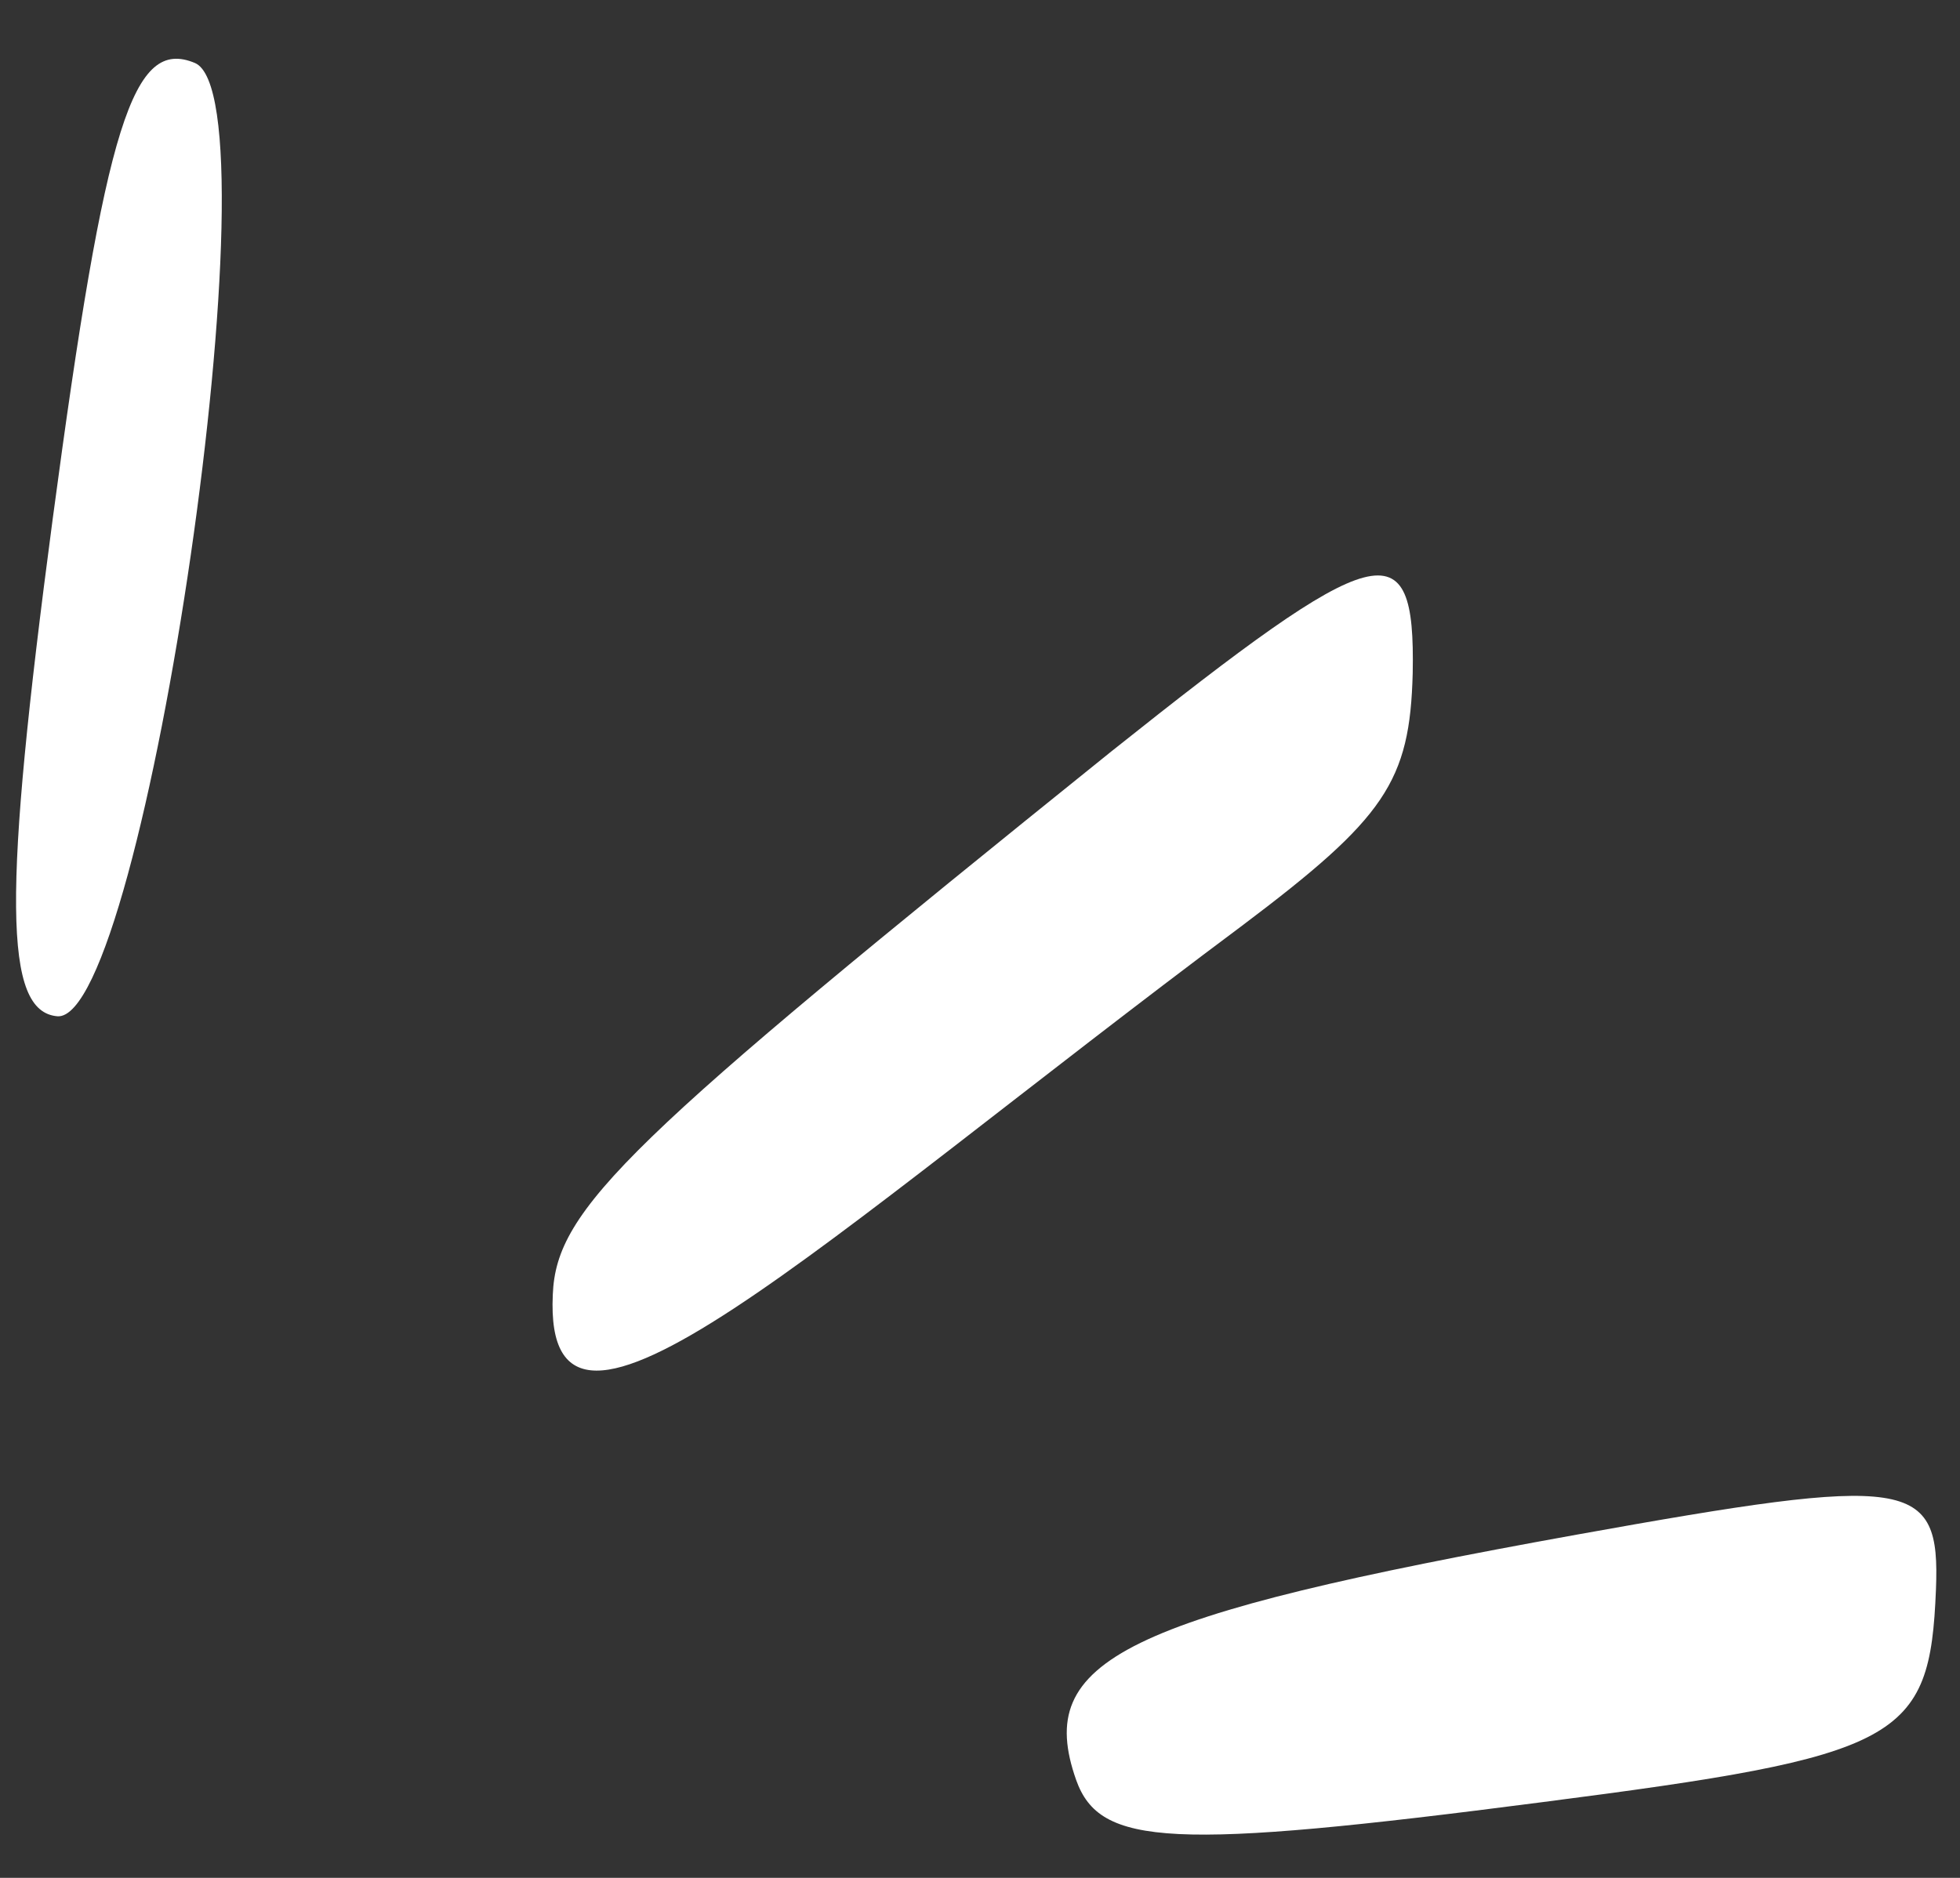
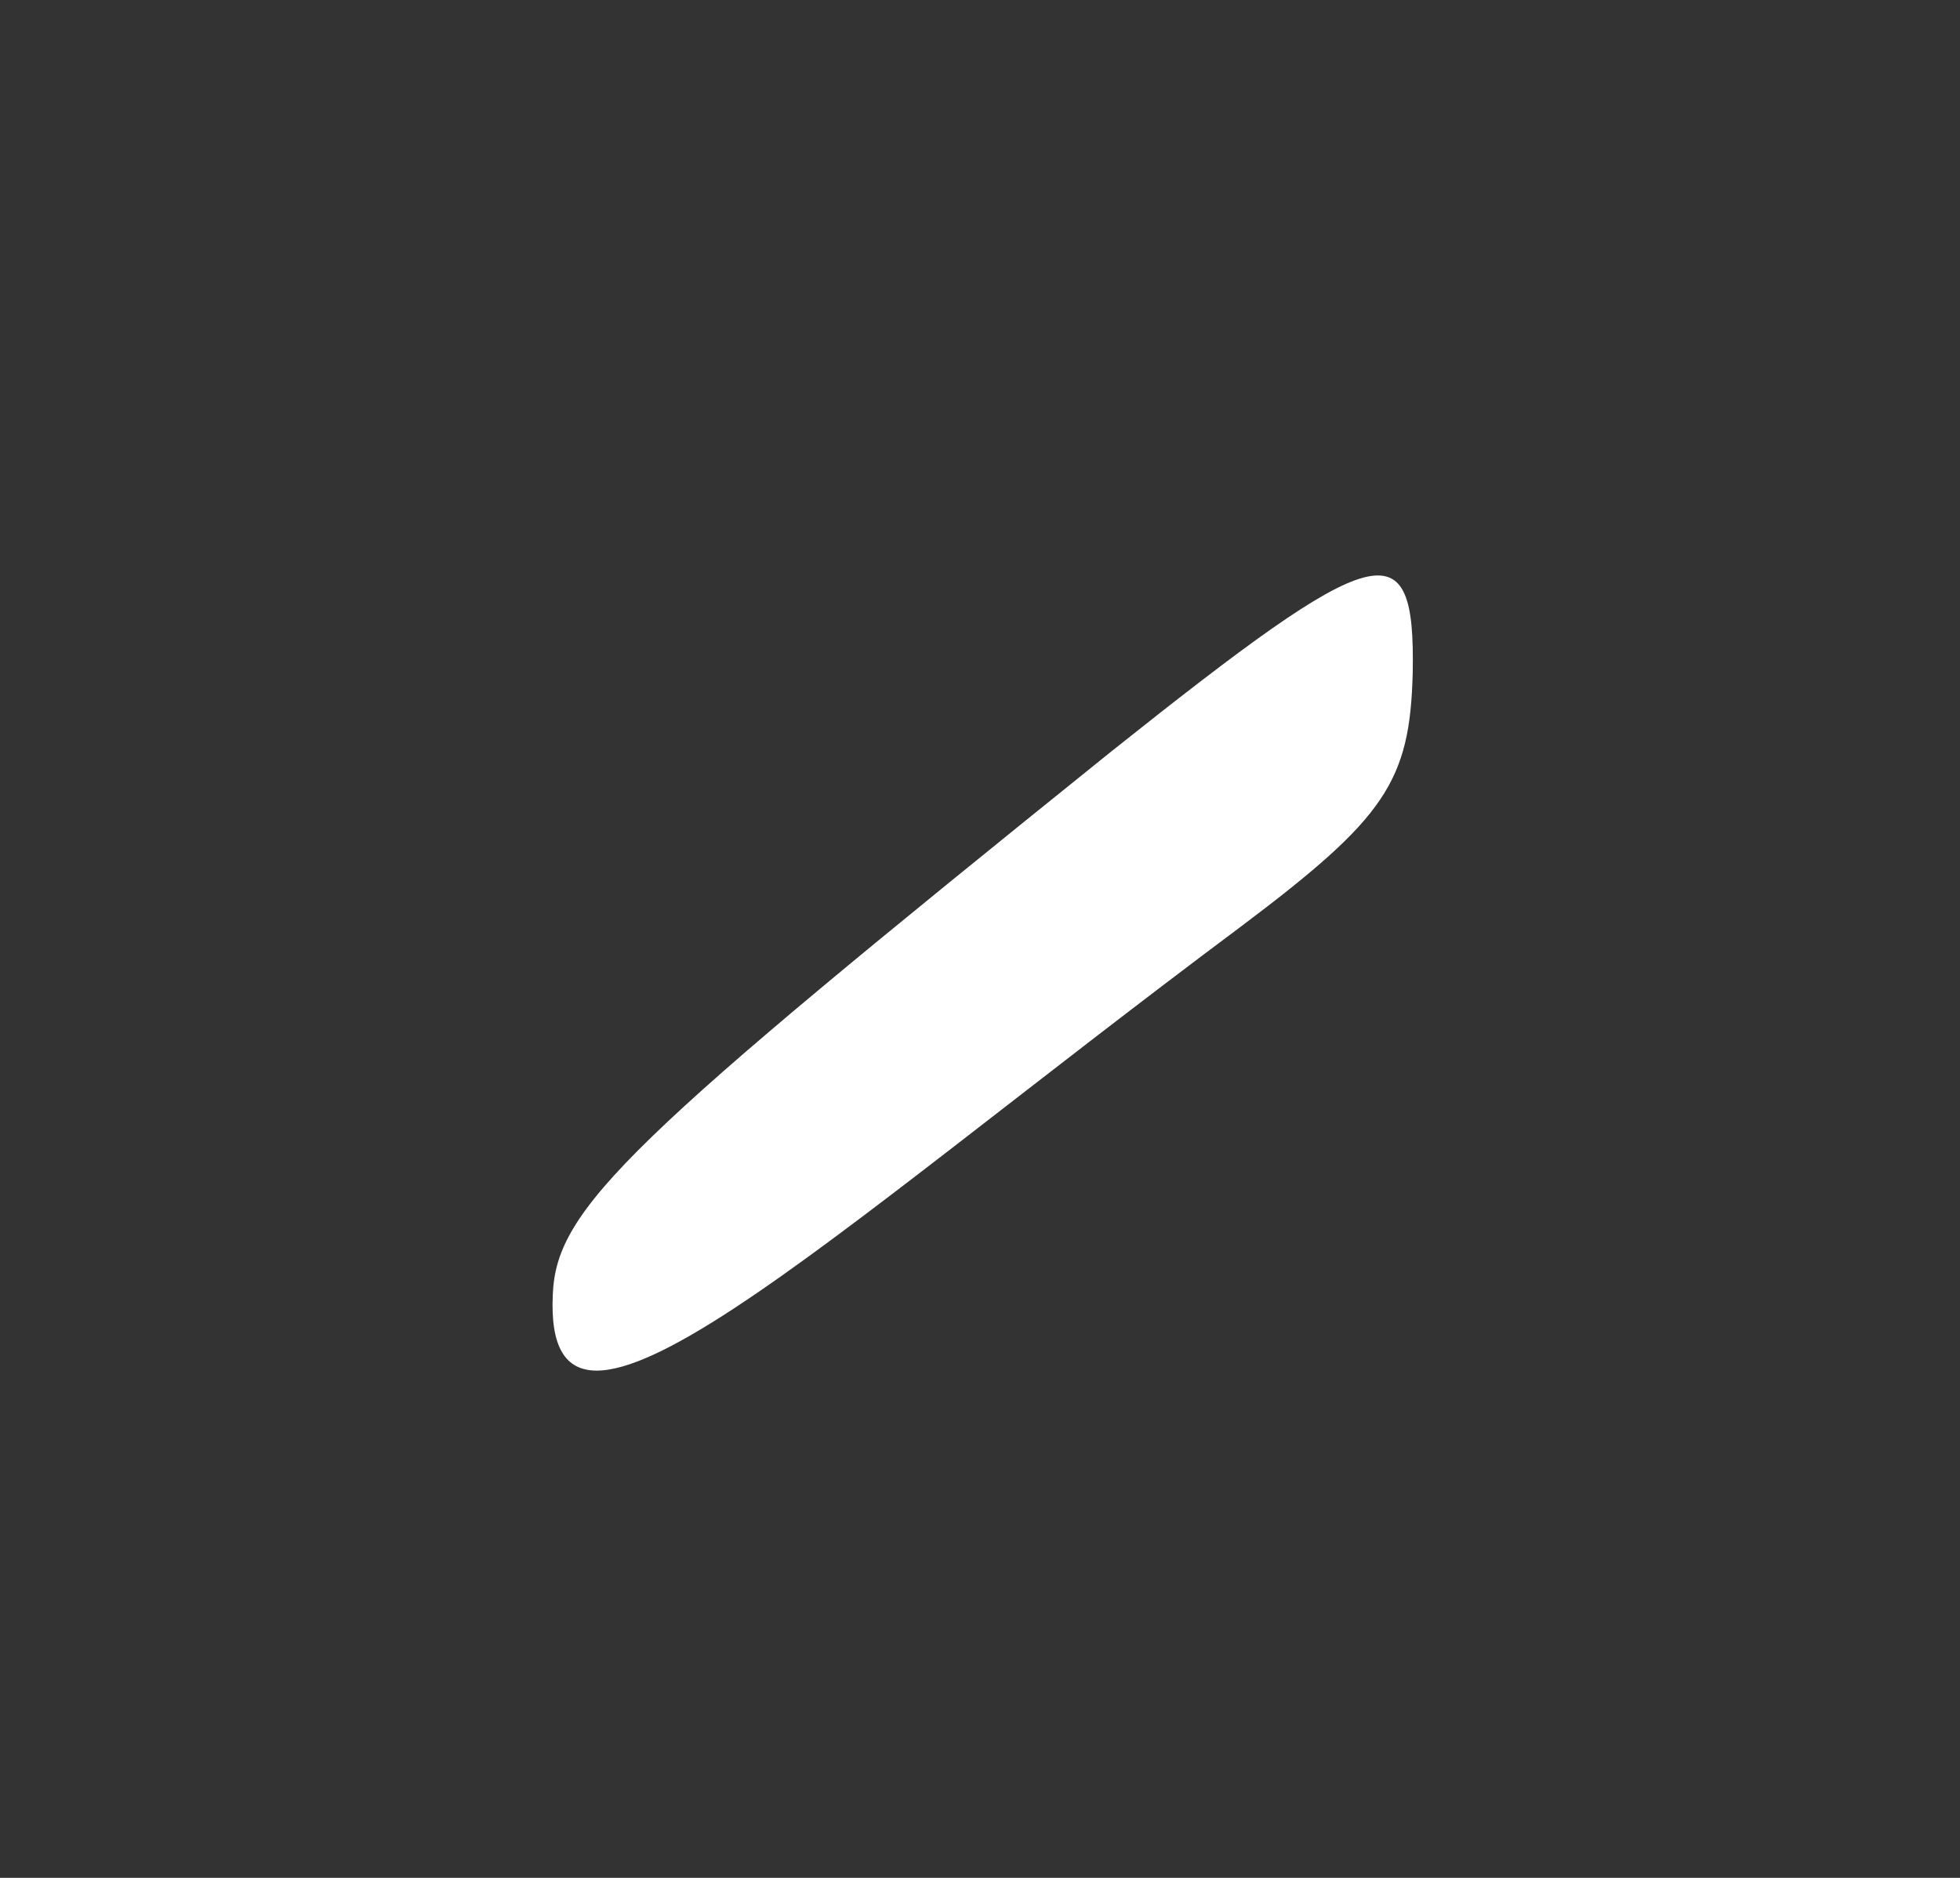
<svg xmlns="http://www.w3.org/2000/svg" width="48" height="46" viewBox="0 0 48 46" fill="none">
  <rect x="0" y="0" width="48" height="46" fill="#333333" stroke="none" />
-   <path d="M1.41 24.895C0.085 24.788 0.066 21.933 1.289 12.723C2.59 2.976 3.261 0.913 4.774 1.543C6.846 2.432 3.551 25.015 1.41 24.895Z" fill="white" />
-   <path d="M47.411 38.938C47.263 42.637 46.565 43.012 37.765 44.146C28.679 45.326 26.936 45.229 26.355 43.603C25.315 40.651 27.522 39.593 38.616 37.592C46.802 36.12 47.52 36.208 47.411 38.938Z" fill="white" />
  <path d="M34.597 16.486C34.529 19.151 33.924 20.036 30.419 22.675C19.987 30.46 13.293 36.881 13.538 31.709C13.622 29.595 15.378 27.94 27.21 18.412C33.78 13.177 34.664 12.917 34.597 16.486Z" fill="white" />
</svg>